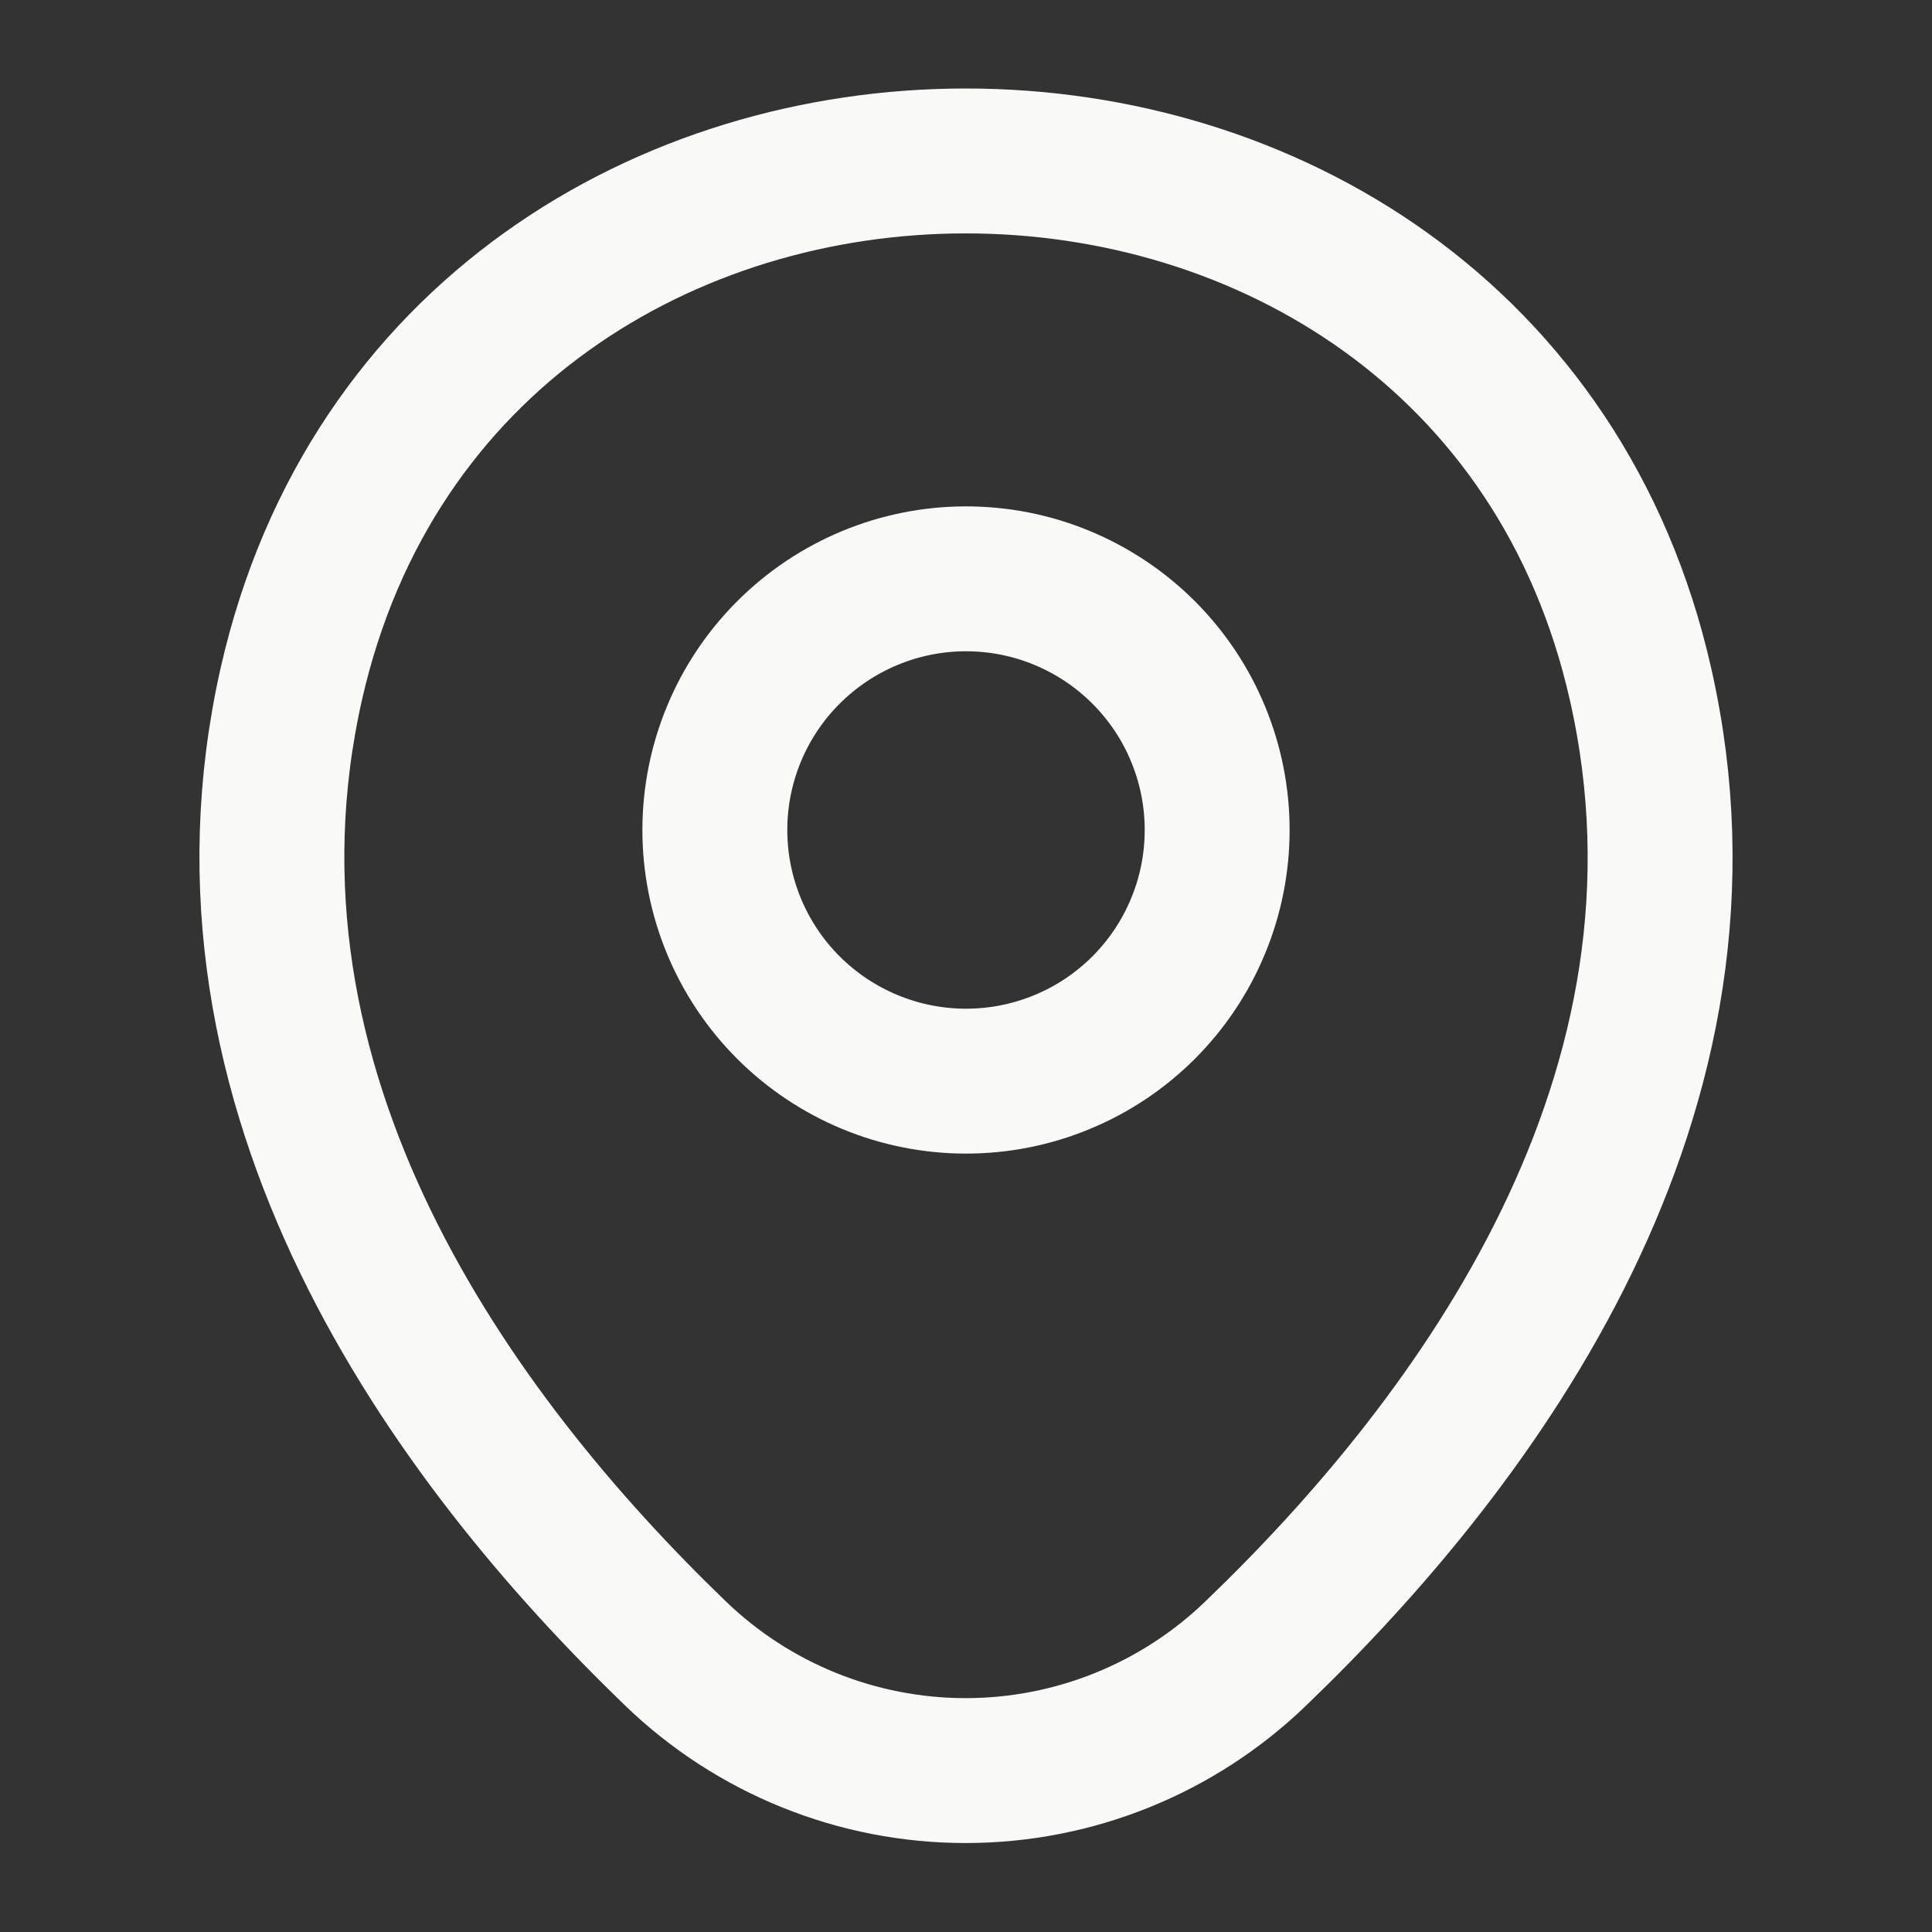
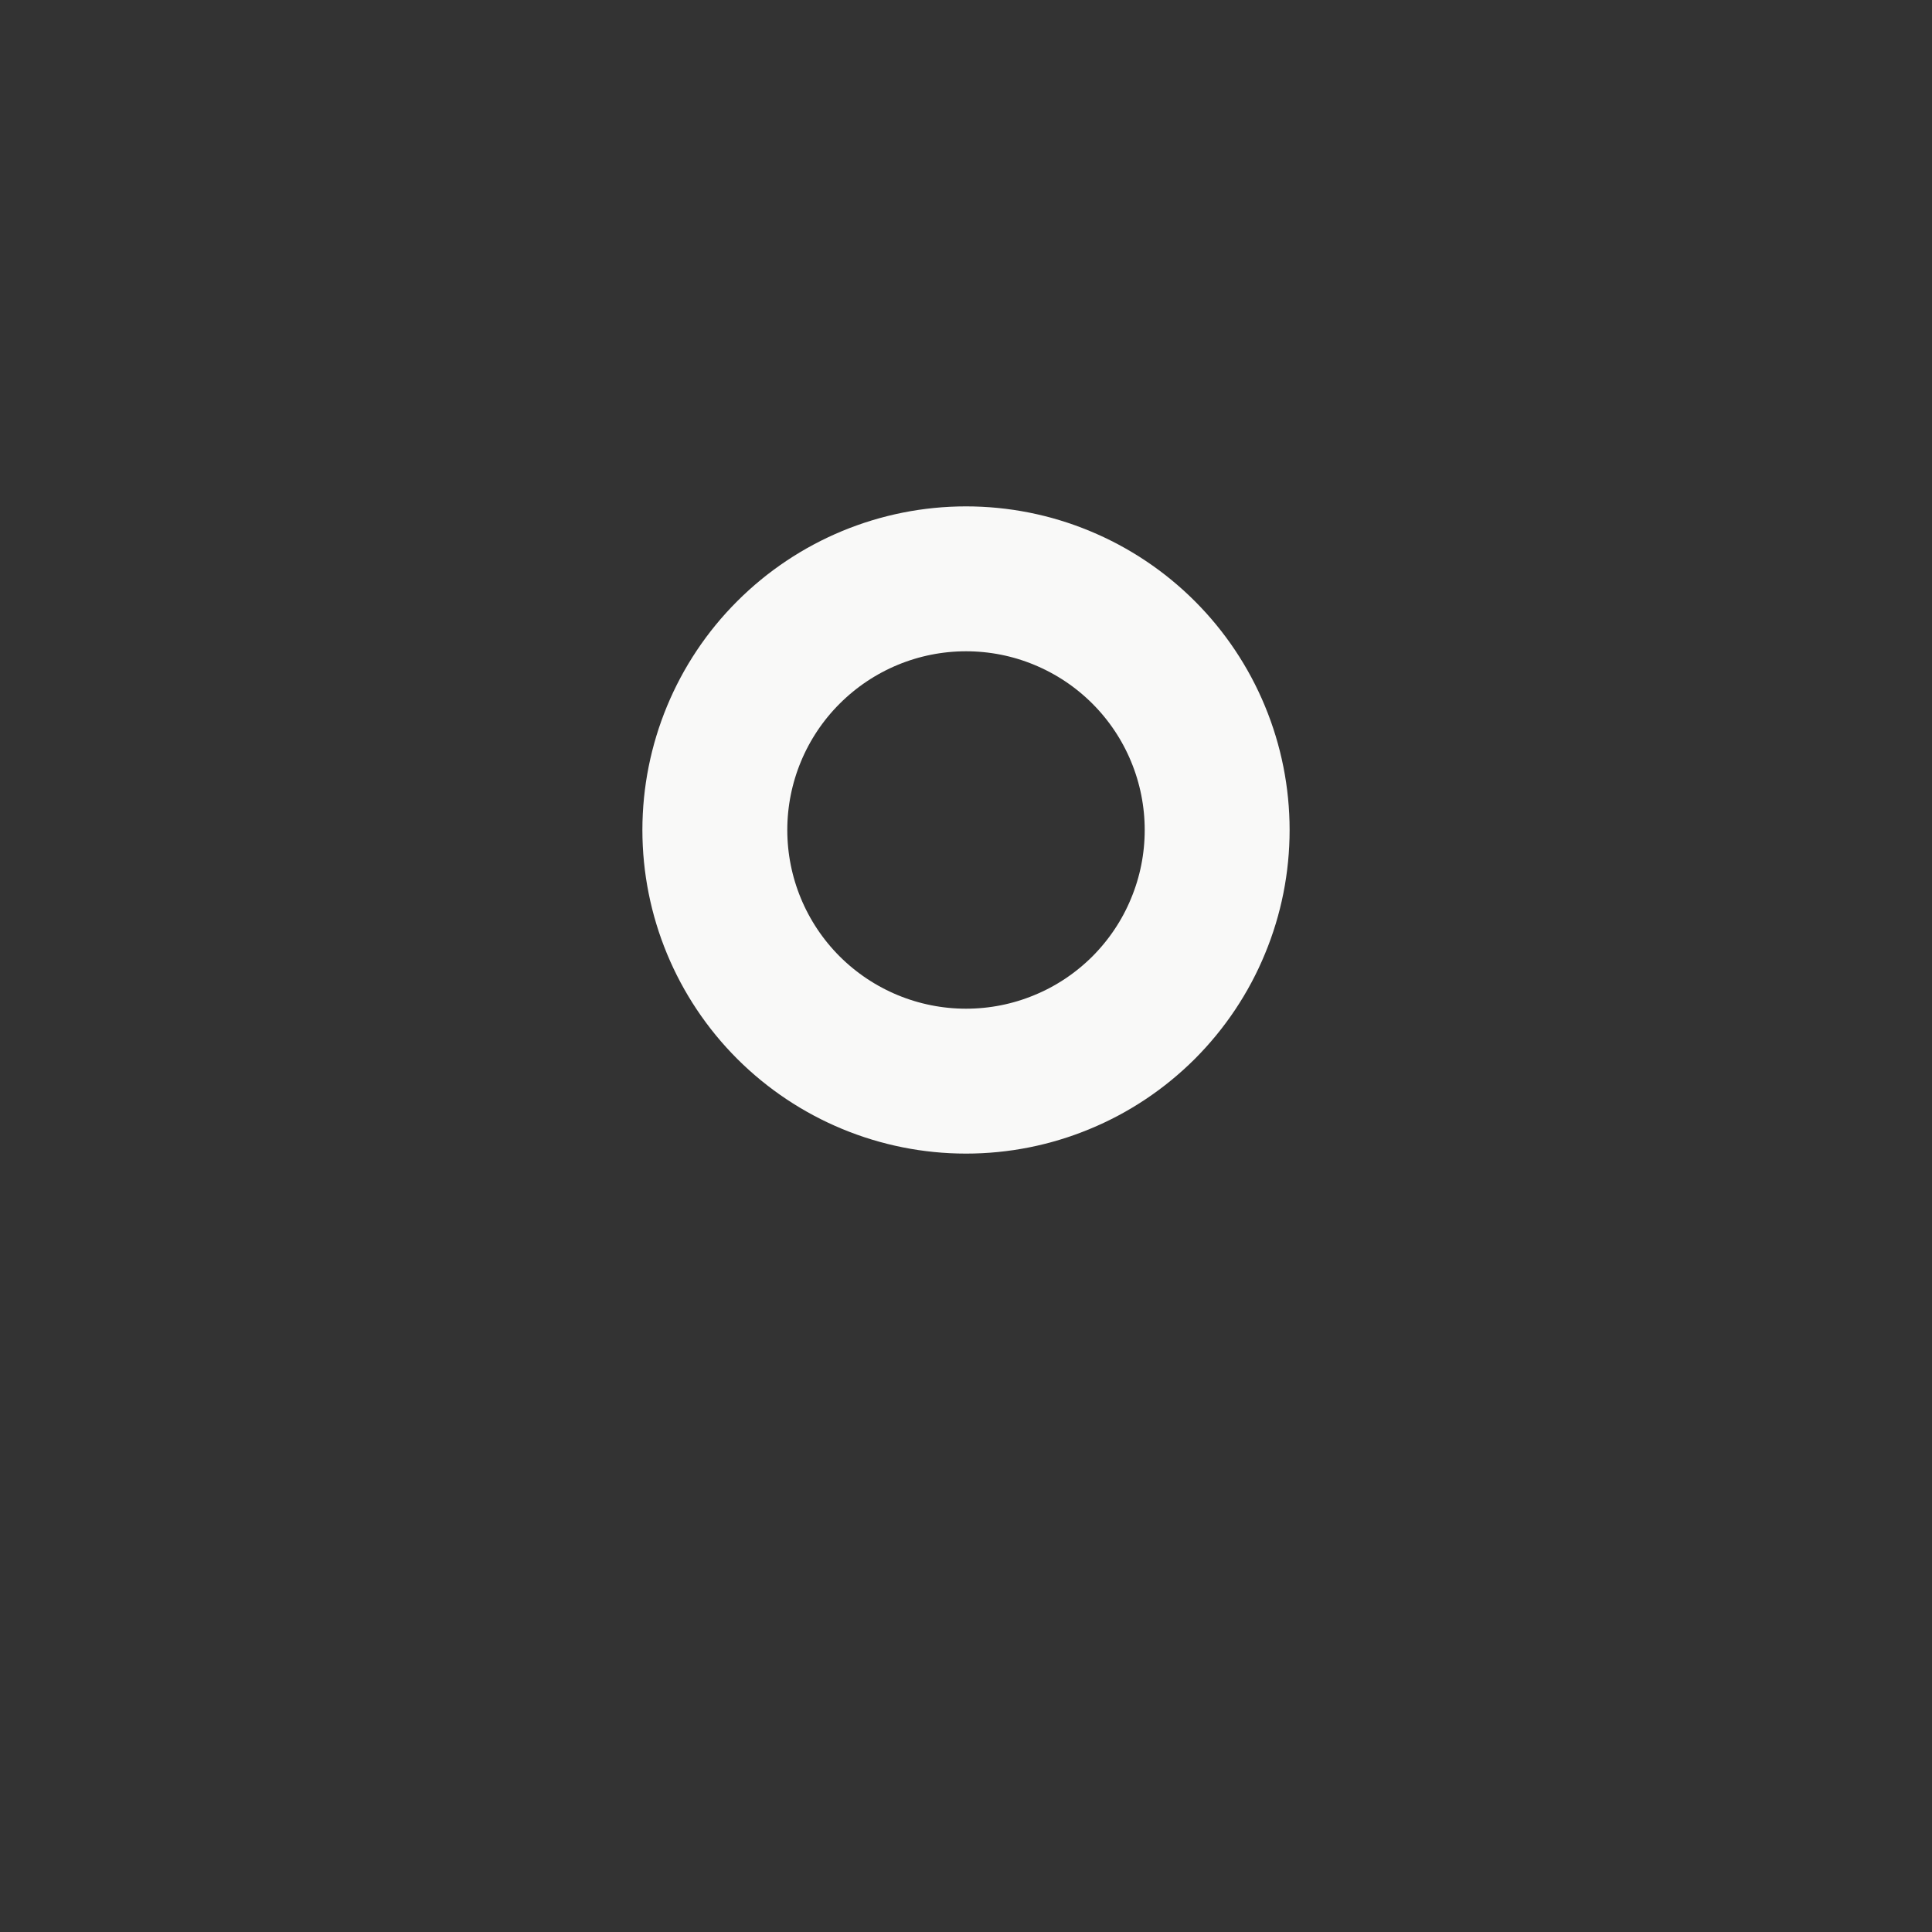
<svg xmlns="http://www.w3.org/2000/svg" width="20" height="20" viewBox="0 0 20 20" fill="none">
  <rect x="0" y="0" width="20" height="20" fill="#333333" stroke="none" />
  <path d="M10 11.192C10.342 11.192 10.68 11.125 10.995 10.994C11.311 10.864 11.597 10.672 11.839 10.431C12.08 10.189 12.272 9.903 12.402 9.587C12.533 9.272 12.6 8.934 12.6 8.592C12.6 8.251 12.533 7.913 12.402 7.597C12.272 7.282 12.08 6.995 11.839 6.754C11.597 6.512 11.311 6.321 10.995 6.19C10.68 6.059 10.342 5.992 10 5.992C9.311 5.992 8.65 6.266 8.162 6.754C7.674 7.241 7.4 7.903 7.4 8.592C7.4 9.282 7.674 9.943 8.162 10.431C8.65 10.918 9.311 11.192 10 11.192Z" stroke="#F9F9F8" stroke-width="1.5" />
-   <path d="M3.017 7.074C4.658 -0.142 15.35 -0.134 16.983 7.083C17.942 11.316 15.308 14.899 13 17.116C12.194 17.894 11.117 18.329 9.996 18.329C8.875 18.329 7.798 17.894 6.992 17.116C4.692 14.899 2.058 11.308 3.017 7.074Z" stroke="#F9F9F8" stroke-width="1.5" />
</svg>